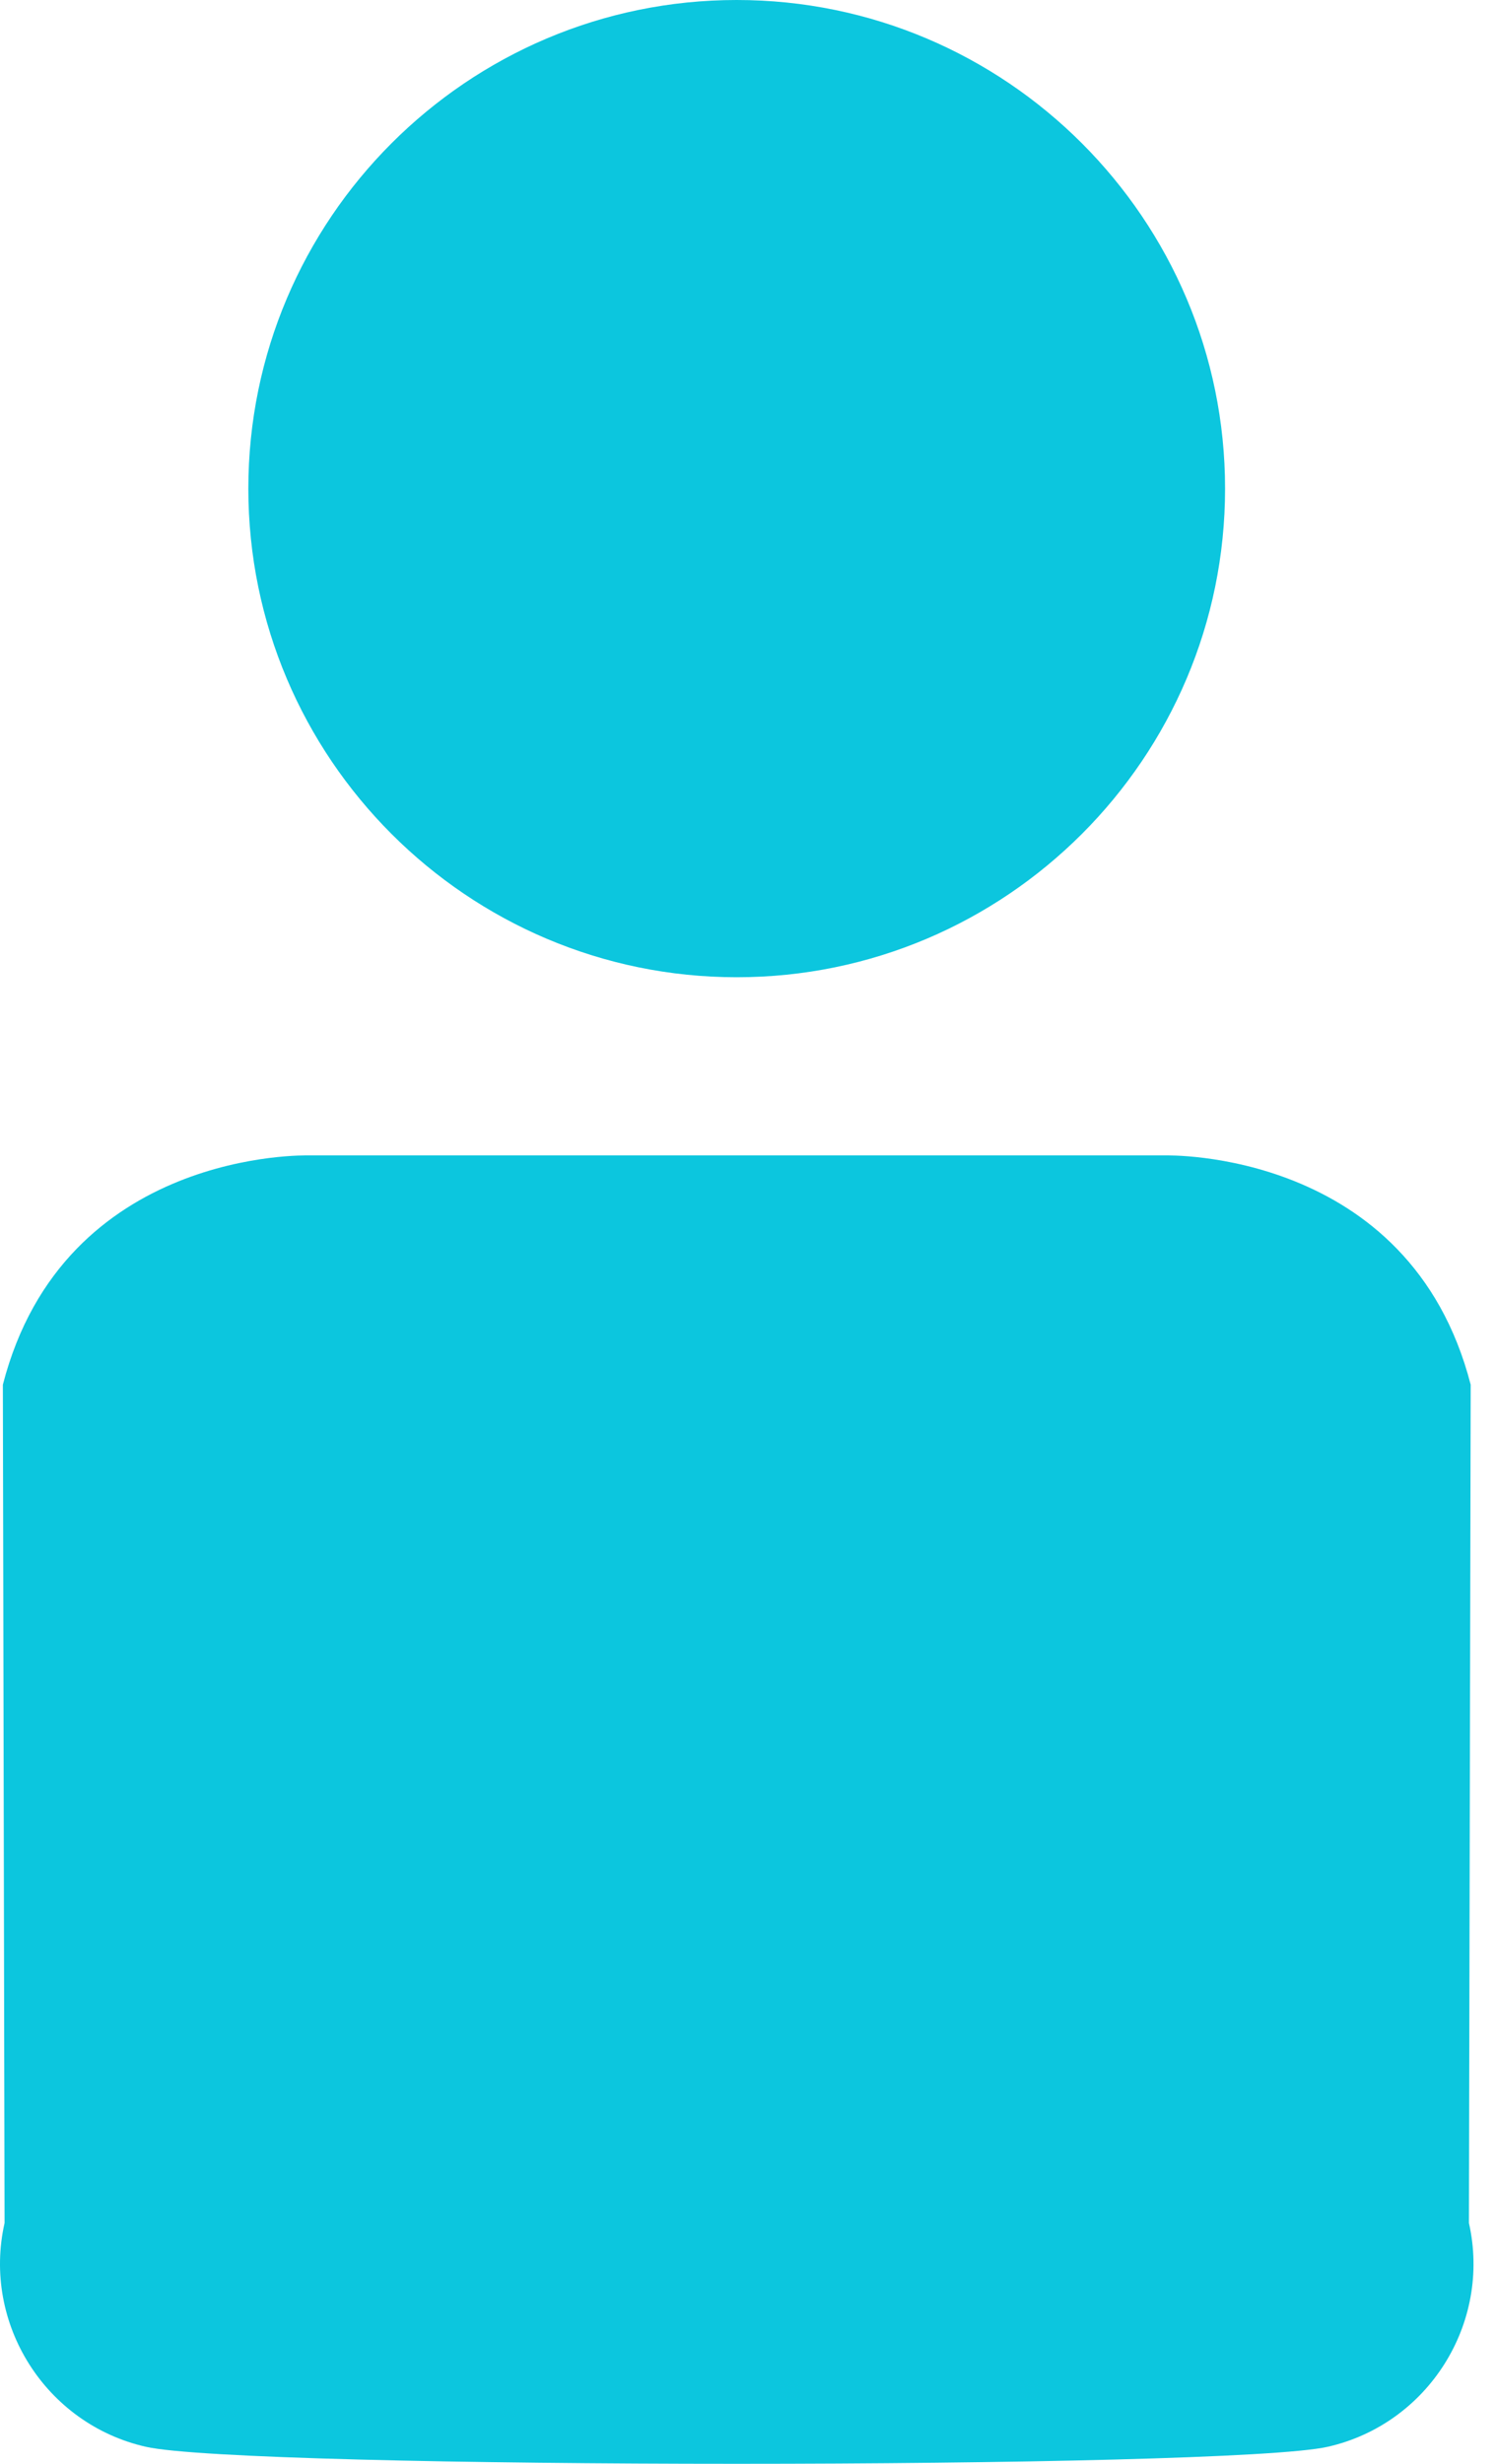
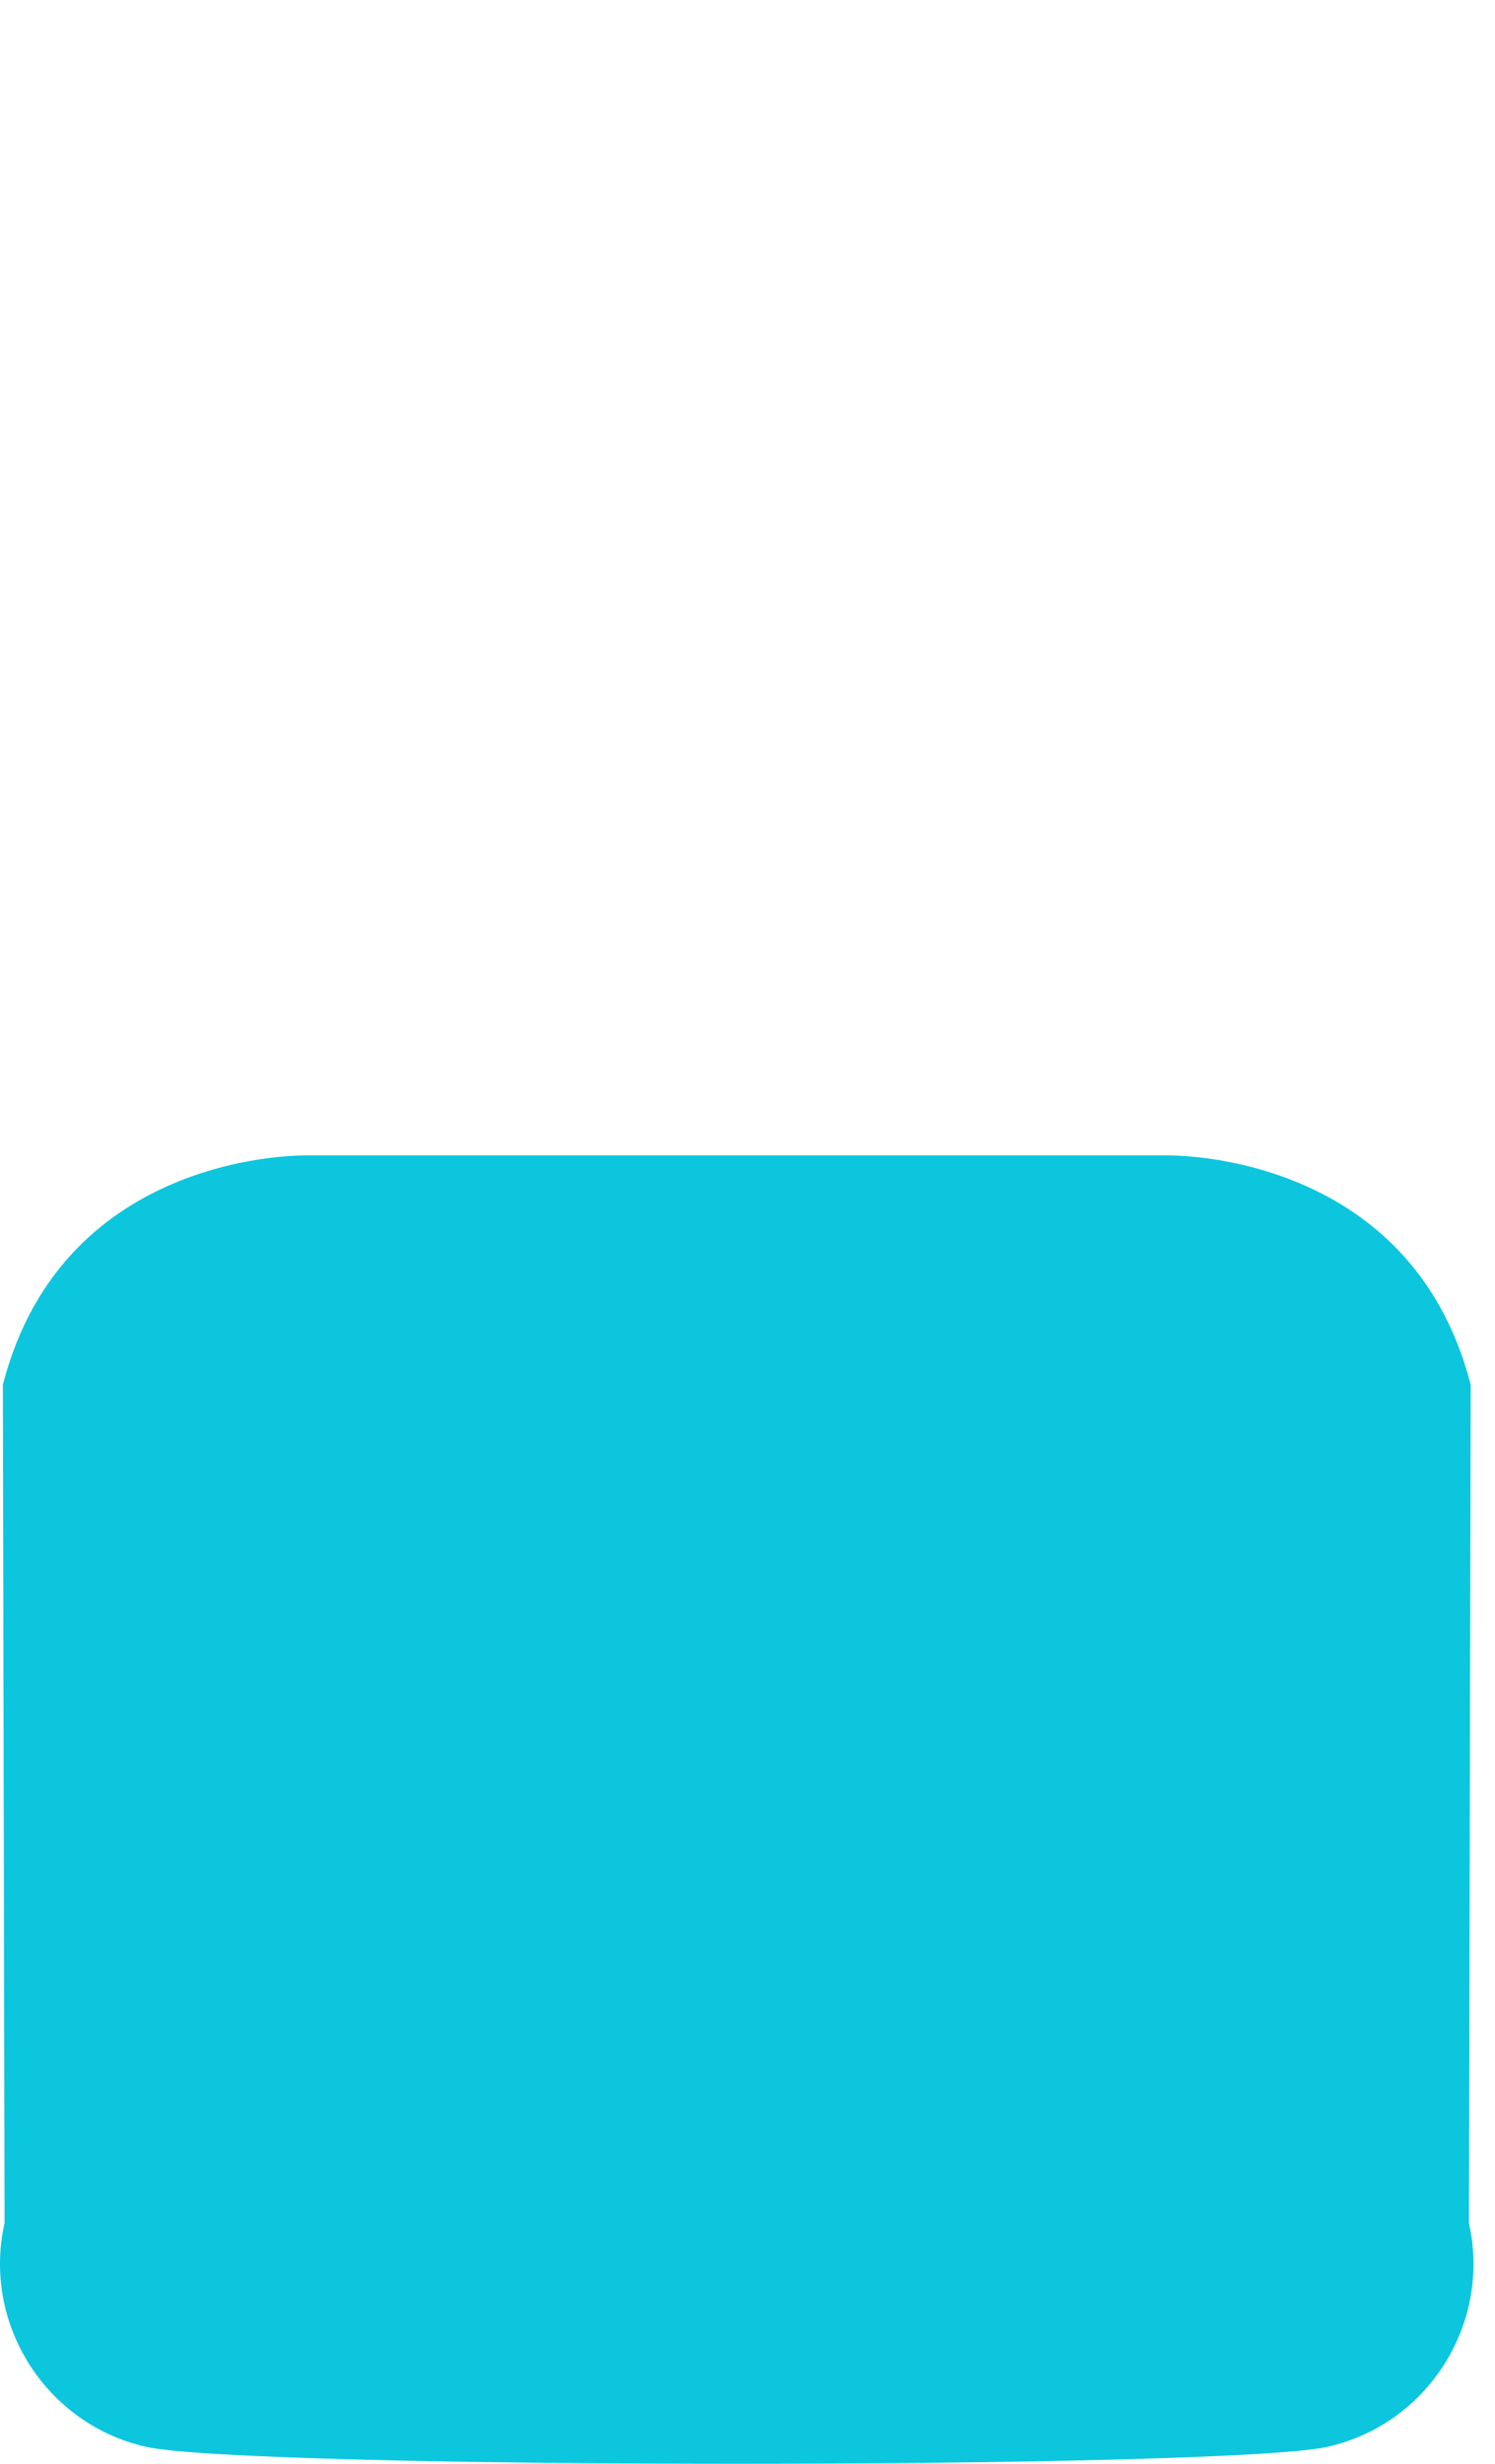
<svg xmlns="http://www.w3.org/2000/svg" width="34" height="56" viewBox="0 0 34 56" fill="none">
-   <path fill-rule="evenodd" clip-rule="evenodd" d="M16.755 22.212C10.63 22.212 5.648 17.23 5.648 11.106C5.648 4.982 10.63 0 16.755 0C22.879 0 27.861 4.982 27.861 11.106C27.861 17.23 22.879 22.212 16.755 22.212Z" fill="#0CC6DE" />
  <path fill-rule="evenodd" clip-rule="evenodd" d="M30.194 55.614C32.477 55.098 33.922 52.81 33.407 50.527L33.447 31.473C32.061 26.101 26.503 26.262 26.503 26.262H7.01C7.01 26.262 1.452 26.101 0.065 31.473L0.104 50.527C-0.411 52.81 1.036 55.098 3.319 55.614C5.6 56.129 27.911 56.129 30.194 55.614Z" fill="#0CC6DE" />
</svg>